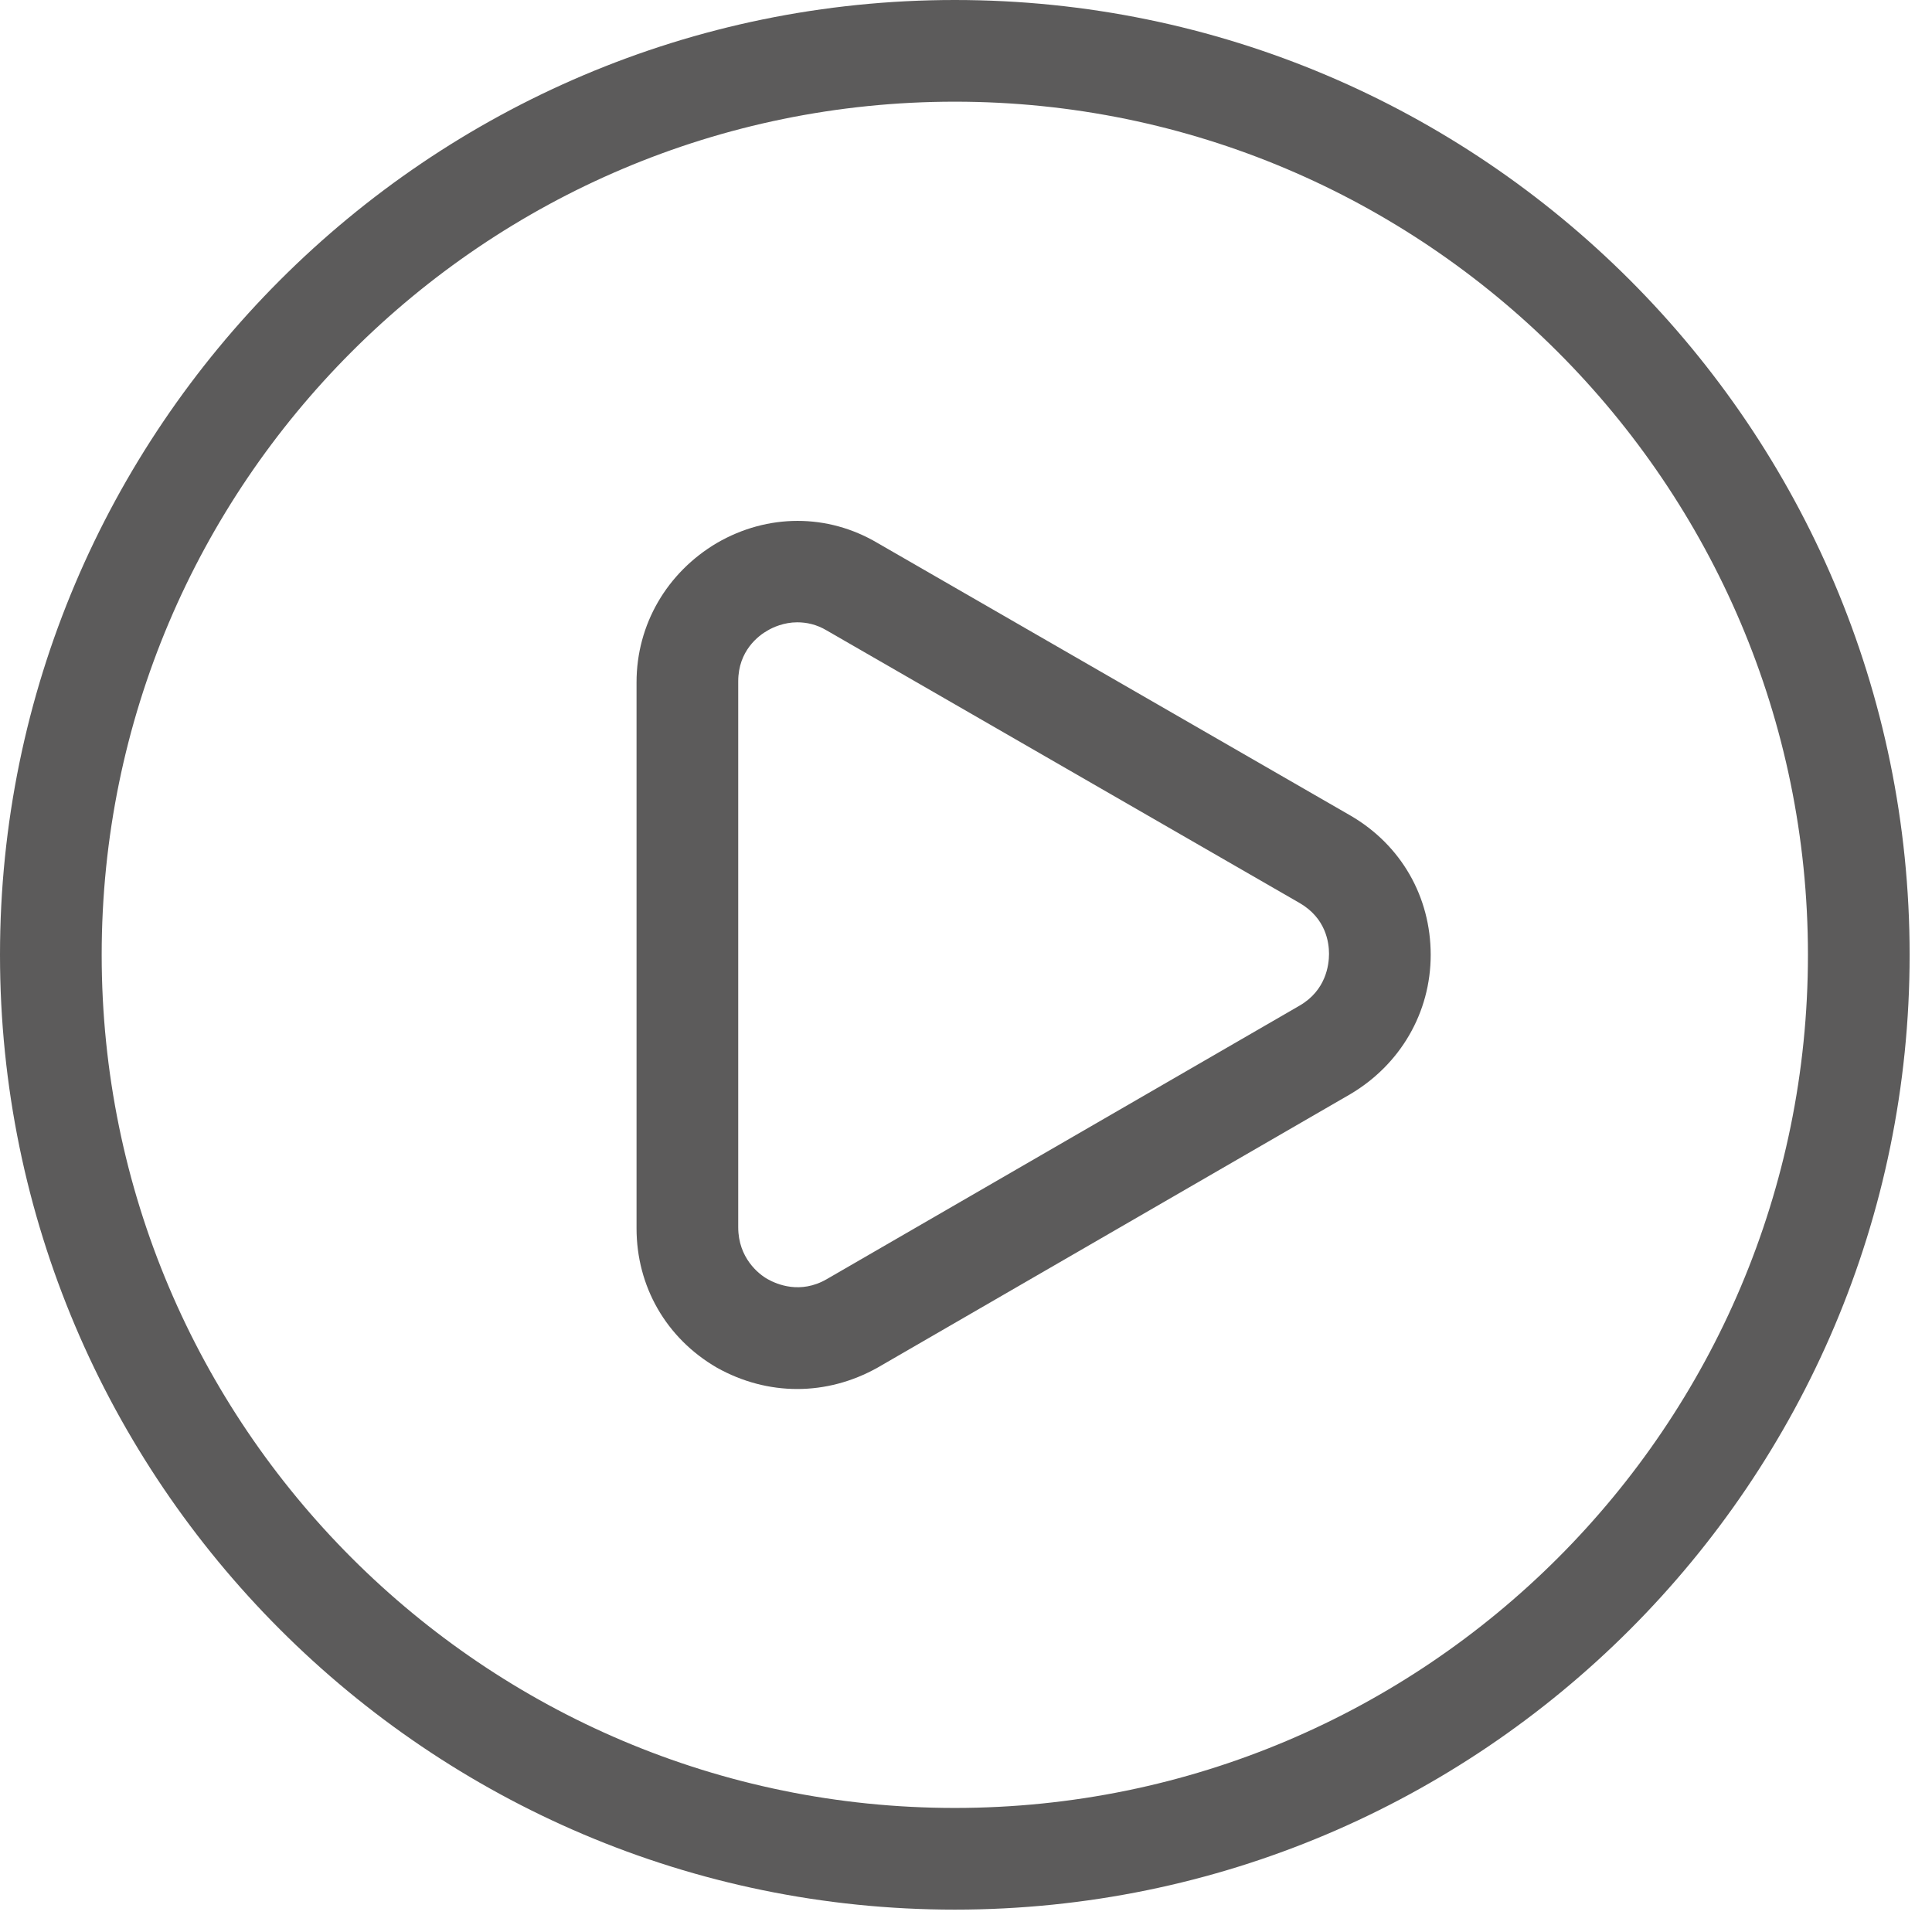
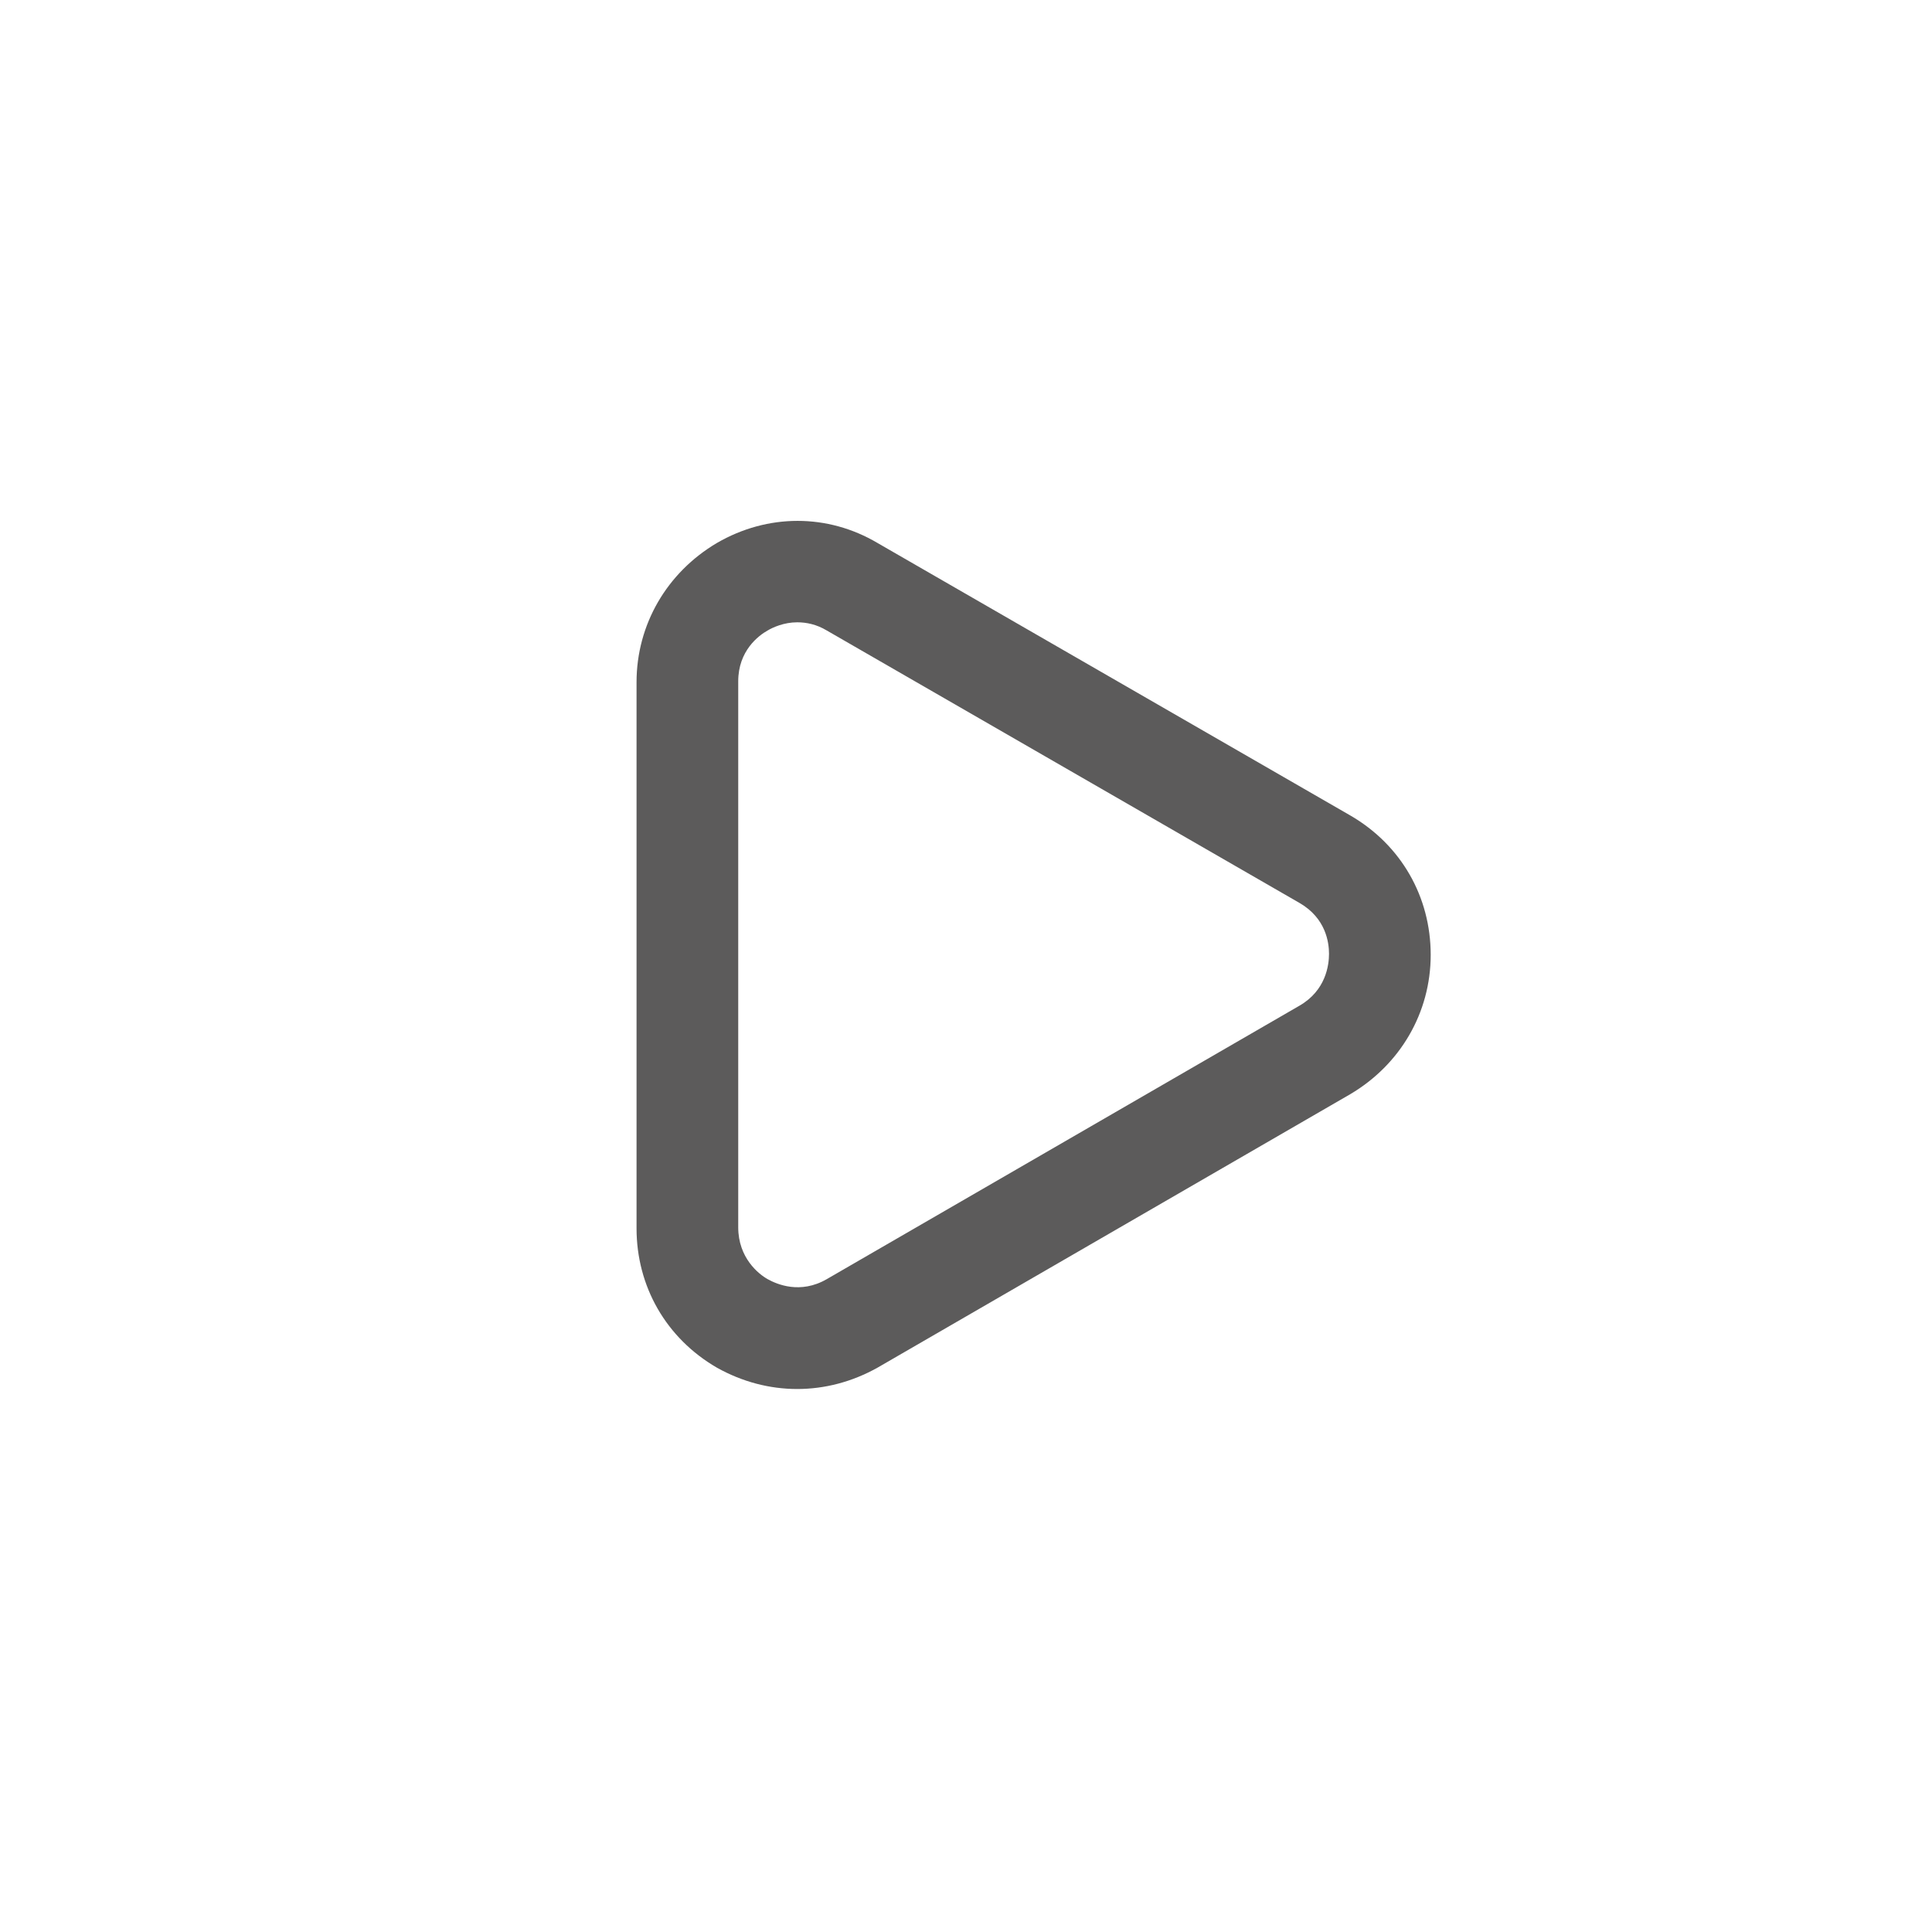
<svg xmlns="http://www.w3.org/2000/svg" width="19" height="19" viewBox="0 0 19 19" fill="none">
  <g clip-path="url(#clip0_237_490)">
-     <path d="M9.39 18.78C4.21 18.78 0 14.56 0 9.39C0 4.22 4.21 0 9.39 0C14.57 0 18.78 4.21 18.78 9.39C18.78 14.57 14.57 18.78 9.39 18.78ZM9.39 1C4.76 1 1 4.76 1 9.39C1 14.02 4.76 17.78 9.39 17.78C14.02 17.78 17.78 14.02 17.78 9.39C17.78 4.76 14.01 1 9.39 1Z" fill="#5C5B5B" />
    <path d="M7.84 13.66C7.57 13.66 7.3 13.59 7.05 13.45C6.55 13.16 6.26 12.65 6.26 12.08V6.71C6.26 6.14 6.56 5.63 7.05 5.34C7.55 5.05 8.14 5.05 8.63 5.34L13.28 8.02C13.78 8.31 14.07 8.82 14.07 9.39C14.07 9.96 13.77 10.47 13.28 10.76L8.63 13.45C8.38 13.59 8.11 13.66 7.84 13.66ZM7.84 6.12C7.71 6.12 7.6 6.17 7.55 6.2C7.46 6.25 7.26 6.4 7.26 6.7V12.07C7.26 12.37 7.46 12.53 7.55 12.58C7.64 12.63 7.87 12.73 8.13 12.58L12.78 9.89C13.04 9.74 13.07 9.49 13.07 9.38C13.07 9.27 13.04 9.03 12.78 8.88L8.13 6.2C8.03 6.14 7.93 6.12 7.84 6.12Z" fill="#5C5B5B" />
  </g>
  <defs>
    <clipPath id="clip0_237_490">
      <rect width="18.78" height="18.78" fill="white" />
    </clipPath>
  </defs>
</svg>